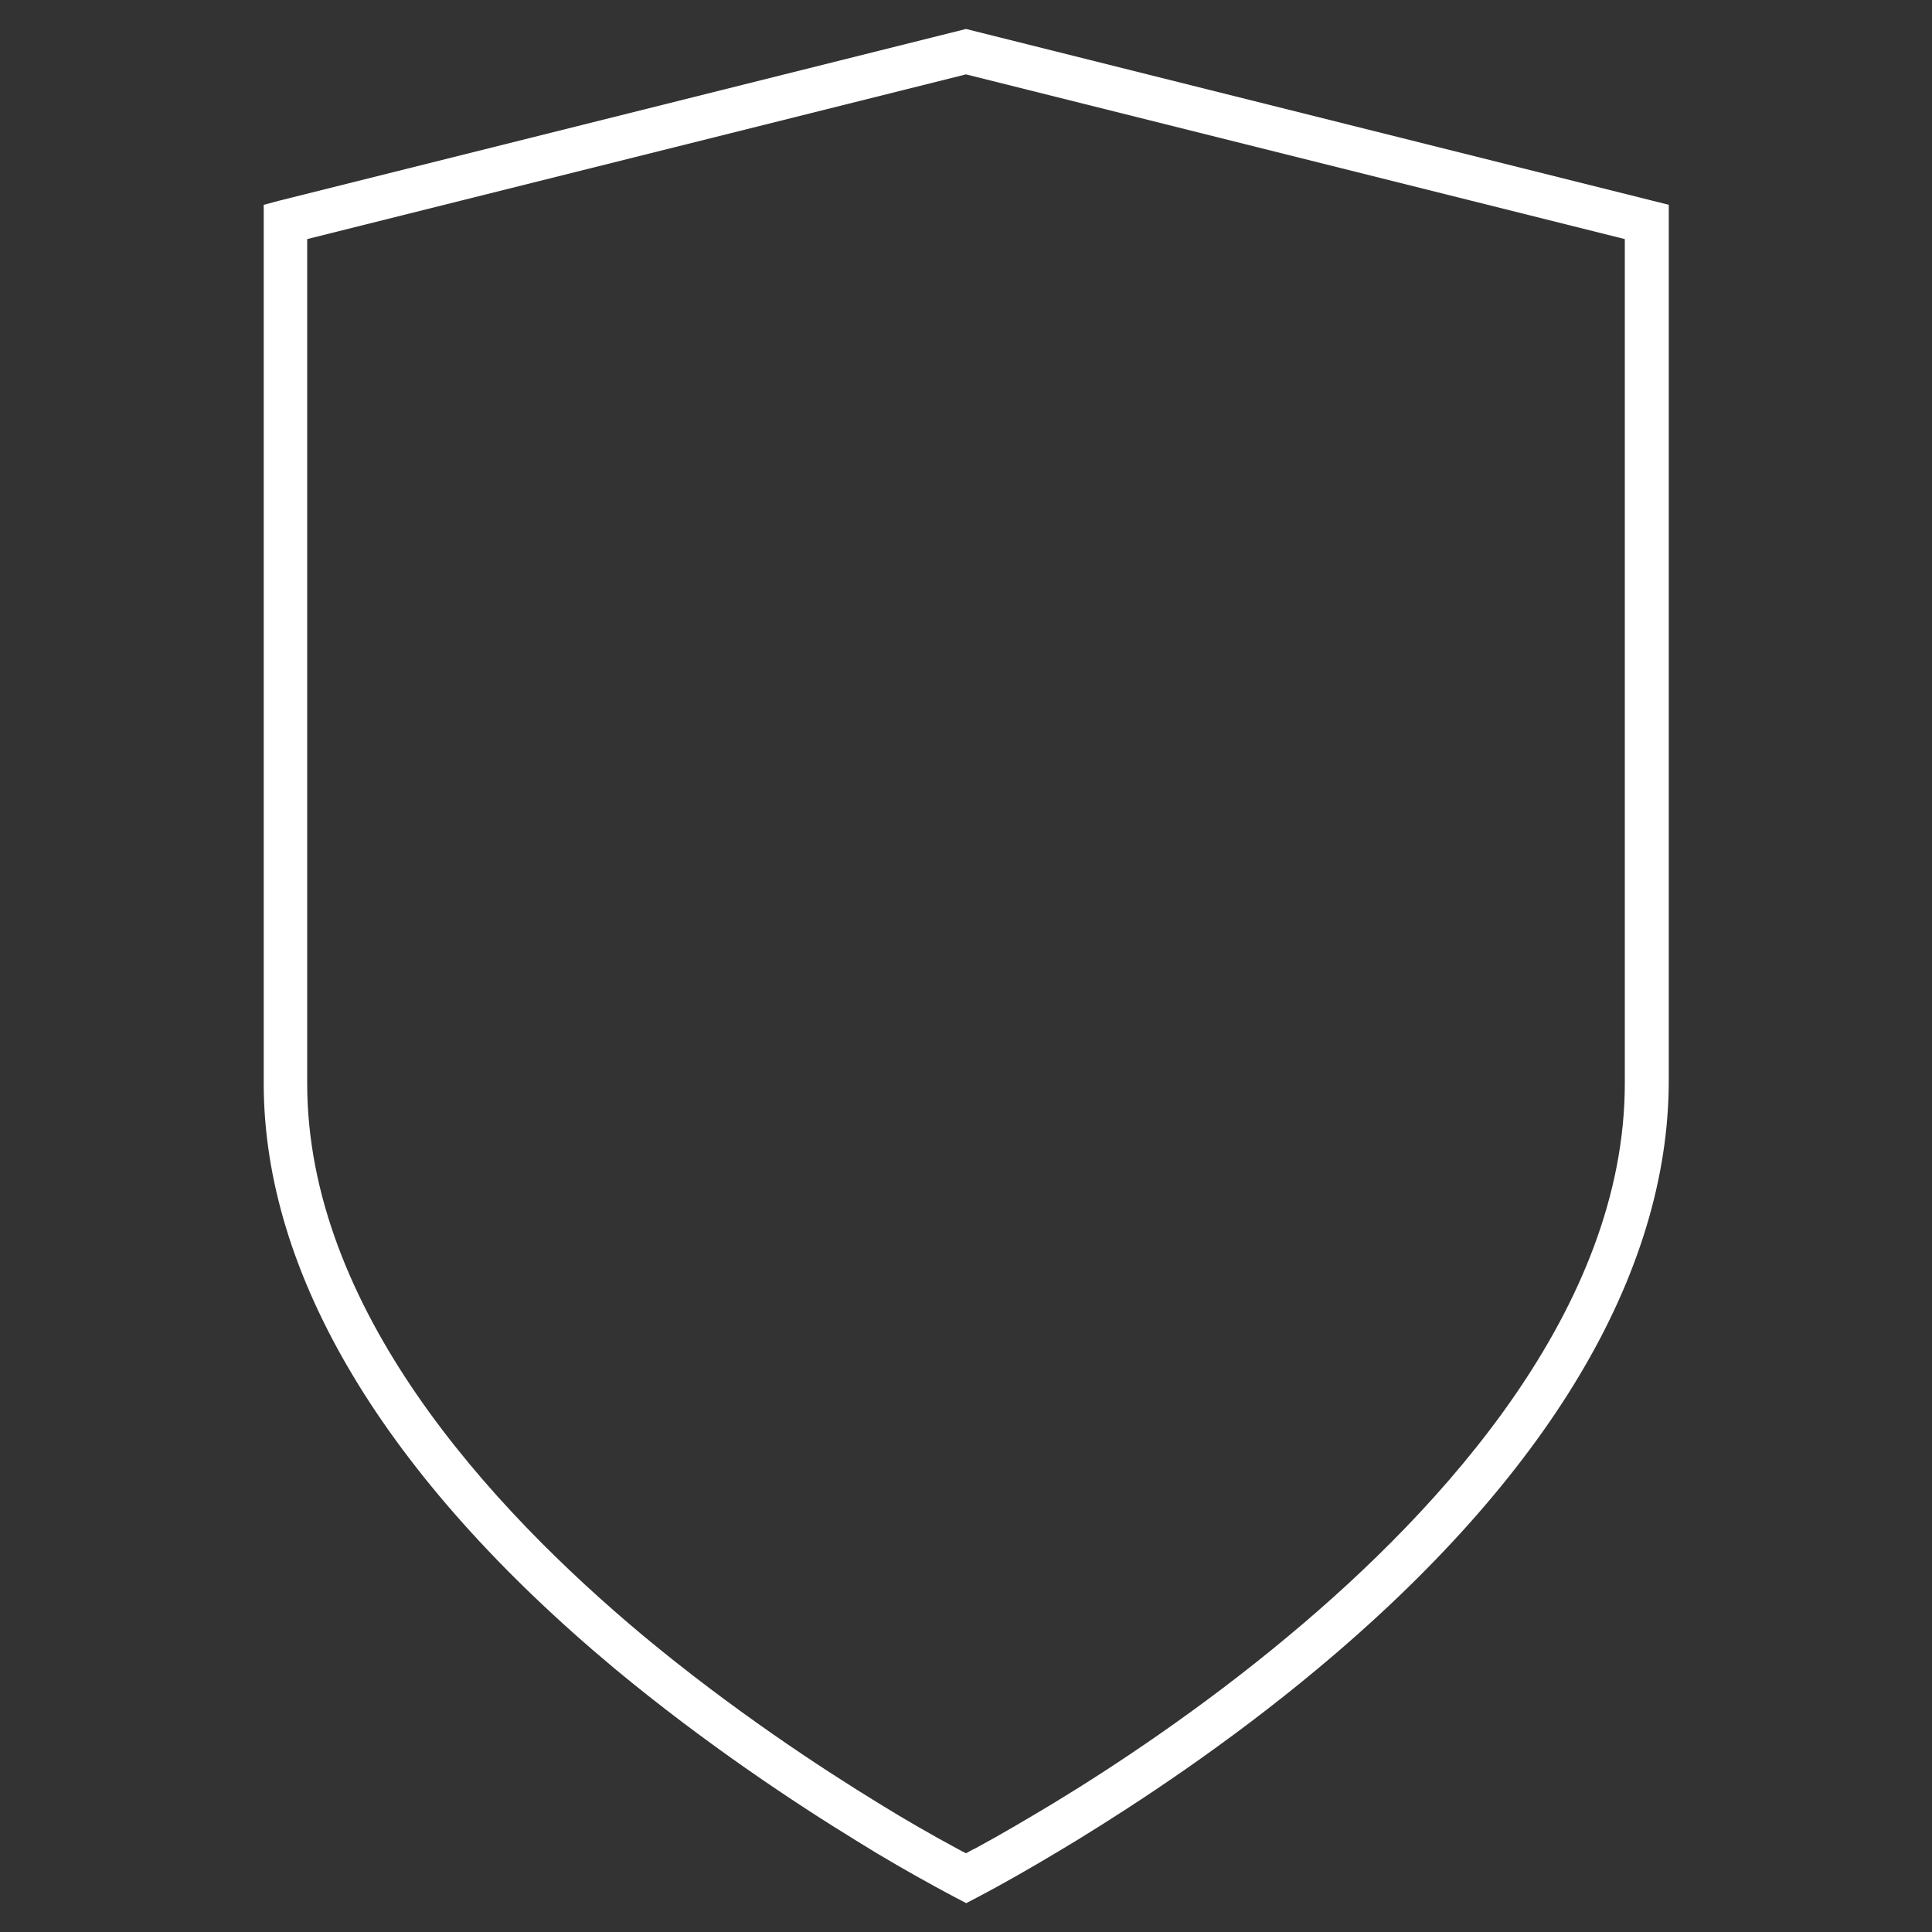
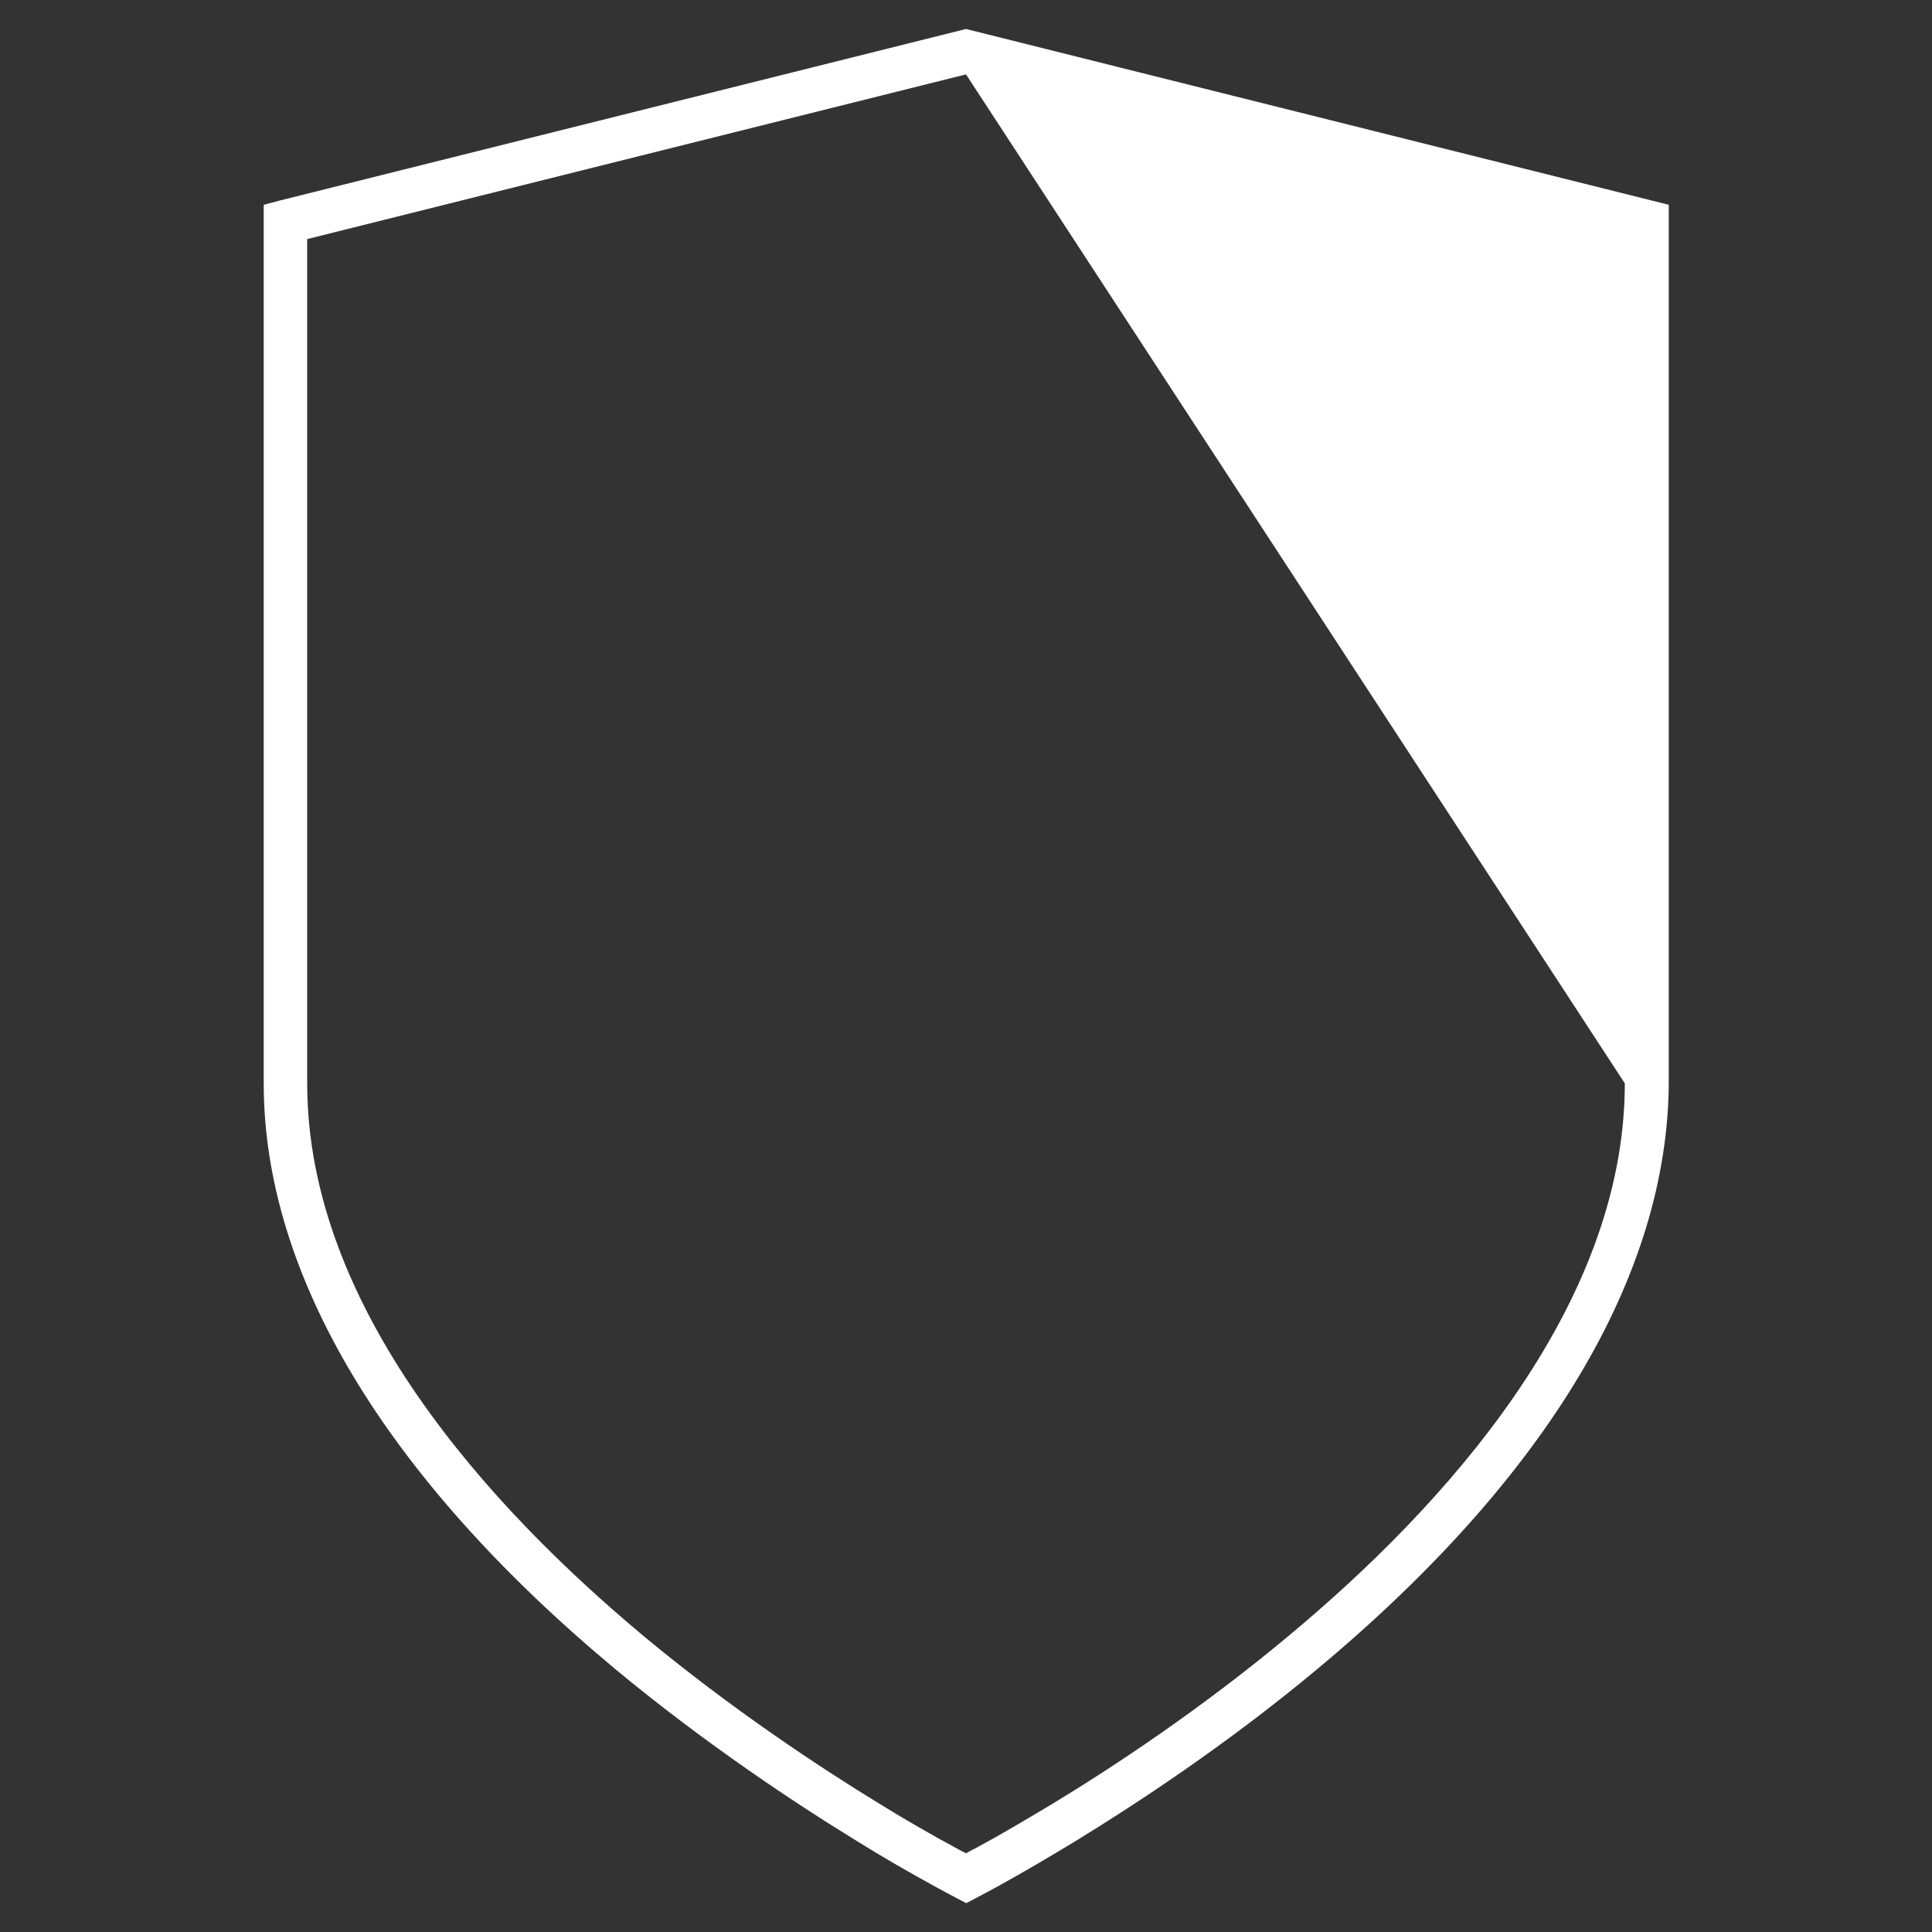
<svg xmlns="http://www.w3.org/2000/svg" id="Ebene_1" version="1.1" viewBox="0 0 400 400">
  <rect x="0" y="0" width="400" height="400" fill="#333333" stroke="none" />
  <defs>
    <style>
      .st0 {
        fill: #fff;
      }
    </style>
  </defs>
-   <path class="st0" d="M200,394l-2.1-1.1c-1-.5-2.4-1.3-4.1-2.2-5.3-2.9-10.9-6.1-16.5-9.6-12.4-7.6-31.2-20-50-35.6-47.6-39.7-72.7-81.6-72.7-121.2V42.4l3.4-.9L200,6l145.5,36.4v181.3c0,40.2-25.2,82.2-72.7,121.8-18.8,15.7-37.6,28-50,35.6-5.6,3.4-11.2,6.7-16.5,9.6-1.7.9-3.1,1.7-4.1,2.2l-2.1,1.1h0ZM63.6,49.5v174.8c0,46.6,37.8,87.8,69.5,114.3,18.4,15.3,36.8,27.4,48.9,34.8,5.5,3.4,10.9,6.5,16.1,9.3.7.4,1.3.7,1.9,1,.6-.3,1.2-.7,1.9-1,5.2-2.8,10.6-6,16.1-9.3,12.2-7.4,30.6-19.5,48.9-34.8,31.7-26.4,69.5-67.7,69.5-114.3V49.5L200,15.4,63.6,49.5Z" />
+   <path class="st0" d="M200,394l-2.1-1.1c-1-.5-2.4-1.3-4.1-2.2-5.3-2.9-10.9-6.1-16.5-9.6-12.4-7.6-31.2-20-50-35.6-47.6-39.7-72.7-81.6-72.7-121.2V42.4l3.4-.9L200,6l145.5,36.4v181.3c0,40.2-25.2,82.2-72.7,121.8-18.8,15.7-37.6,28-50,35.6-5.6,3.4-11.2,6.7-16.5,9.6-1.7.9-3.1,1.7-4.1,2.2l-2.1,1.1h0ZM63.6,49.5v174.8c0,46.6,37.8,87.8,69.5,114.3,18.4,15.3,36.8,27.4,48.9,34.8,5.5,3.4,10.9,6.5,16.1,9.3.7.4,1.3.7,1.9,1,.6-.3,1.2-.7,1.9-1,5.2-2.8,10.6-6,16.1-9.3,12.2-7.4,30.6-19.5,48.9-34.8,31.7-26.4,69.5-67.7,69.5-114.3L200,15.4,63.6,49.5Z" />
</svg>